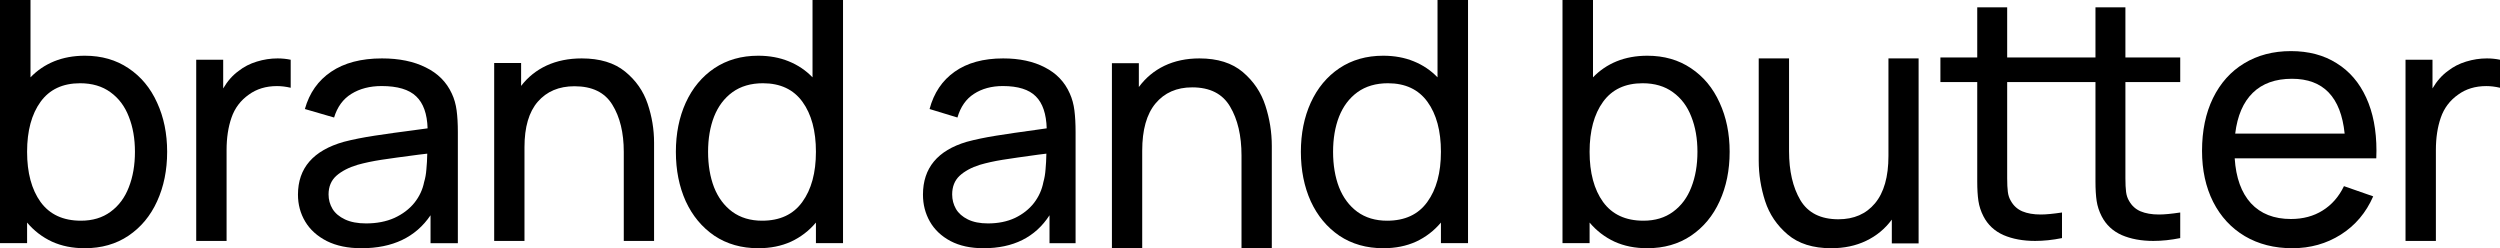
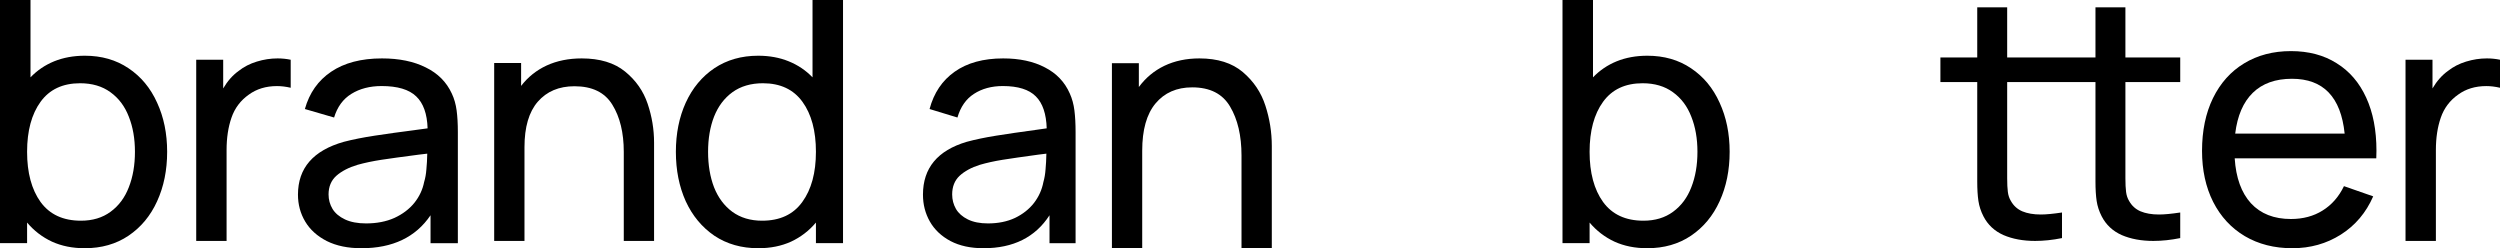
<svg xmlns="http://www.w3.org/2000/svg" width="564" height="56" viewBox="0 0 564 56" fill="none">
  <path d="M19.143 12.571C22.91 12.571 26.19 13.511 28.983 15.39C31.802 17.27 33.955 19.86 35.441 23.162C36.953 26.438 37.709 30.133 37.709 34.248C37.709 38.387 36.953 42.108 35.441 45.41C33.955 48.686 31.802 51.276 28.983 53.181C26.19 55.06 22.897 56 19.105 56C16.362 56 13.902 55.505 11.724 54.514C9.546 53.498 7.675 52.063 6.112 50.209V54.857H0V0H6.881V17.448C8.393 15.873 10.174 14.667 12.224 13.829C14.3 12.991 16.606 12.571 19.143 12.571ZM18.259 49.79C20.898 49.79 23.128 49.117 24.947 47.772C26.792 46.425 28.163 44.584 29.06 42.248C29.983 39.911 30.444 37.244 30.444 34.248C30.444 31.276 29.983 28.635 29.06 26.324C28.163 23.987 26.78 22.146 24.909 20.8C23.064 19.454 20.783 18.781 18.067 18.781C14.146 18.781 11.173 20.178 9.149 22.971C7.124 25.765 6.112 29.524 6.112 34.248C6.112 38.972 7.124 42.743 9.149 45.562C11.199 48.381 14.236 49.79 18.259 49.79Z" fill="black" />
  <path d="M53.872 15.977C55.02 15.069 56.372 14.375 57.928 13.896C59.484 13.416 61.053 13.177 62.635 13.177C63.63 13.177 64.612 13.277 65.581 13.479V19.799C64.51 19.547 63.477 19.421 62.482 19.421C60.007 19.421 57.89 20.064 56.13 21.351C54.268 22.663 52.966 24.392 52.227 26.536C51.487 28.655 51.117 31.09 51.117 33.84V54.353H44.267V13.479H50.352V19.951C51.321 18.286 52.495 16.961 53.872 15.977Z" fill="black" />
  <path d="M101.926 21.103C102.472 22.255 102.836 23.532 103.018 24.934C103.2 26.312 103.291 27.927 103.291 29.78V54.873H97.13V48.562C93.776 53.521 88.577 56 81.532 56C78.49 56 75.891 55.462 73.733 54.385C71.576 53.283 69.951 51.818 68.859 49.99C67.767 48.162 67.221 46.133 67.221 43.904C67.221 37.919 70.666 33.95 77.555 31.996C79.582 31.47 81.909 31.007 84.534 30.606C87.16 30.206 90.305 29.767 93.971 29.292L96.467 28.954C96.363 25.673 95.505 23.269 93.893 21.741C92.281 20.189 89.681 19.412 86.094 19.412C83.442 19.412 81.168 20.001 79.27 21.178C77.399 22.33 76.099 24.108 75.371 26.512L68.781 24.596C69.795 20.965 71.77 18.16 74.708 16.182C77.671 14.178 81.493 13.177 86.172 13.177C90.046 13.177 93.334 13.853 96.038 15.205C98.767 16.532 100.73 18.498 101.926 21.103ZM82.585 50.403C85.002 50.403 87.134 49.99 88.98 49.163C90.826 48.312 92.32 47.185 93.464 45.782C94.608 44.355 95.349 42.777 95.687 41.05C95.947 40.198 96.116 39.246 96.194 38.195C96.298 37.143 96.363 35.965 96.389 34.663L94.478 34.889C90.813 35.365 87.992 35.753 86.016 36.053C84.067 36.354 82.286 36.73 80.674 37.18C78.672 37.781 77.073 38.608 75.878 39.659C74.708 40.711 74.123 42.114 74.123 43.867C74.123 45.044 74.422 46.133 75.02 47.135C75.618 48.111 76.554 48.9 77.827 49.501C79.101 50.102 80.687 50.403 82.585 50.403Z" fill="black" />
  <path d="M131.232 13.177C135.332 13.177 138.598 14.168 141.028 16.15C143.458 18.131 145.154 20.559 146.116 23.433C147.077 26.283 147.558 29.194 147.558 32.167V54.353H140.724V34.248C140.724 29.937 139.863 26.394 138.142 23.619C136.446 20.844 133.598 19.457 129.599 19.457C126.106 19.457 123.347 20.622 121.322 22.95C119.323 25.254 118.323 28.673 118.323 33.207V54.353H111.488V14.217H117.563V19.383C119.107 17.376 121.031 15.84 123.334 14.774C125.663 13.709 128.295 13.177 131.232 13.177Z" fill="black" />
  <path d="M183.305 0H190.186V54.857H184.074V50.209C182.511 52.063 180.64 53.498 178.462 54.514C176.284 55.505 173.824 56 171.081 56C167.289 56 163.983 55.06 161.164 53.181C158.371 51.276 156.218 48.686 154.706 45.41C153.22 42.108 152.477 38.387 152.477 34.248C152.477 30.133 153.22 26.438 154.706 23.162C156.218 19.86 158.371 17.27 161.164 15.39C163.983 13.511 167.276 12.571 171.043 12.571C173.58 12.571 175.874 12.991 177.924 13.829C180 14.667 181.793 15.873 183.305 17.448V0ZM171.927 49.79C175.951 49.79 178.975 48.381 180.999 45.562C183.049 42.743 184.074 38.972 184.074 34.248C184.074 29.524 183.062 25.765 181.037 22.971C179.013 20.178 176.04 18.781 172.12 18.781C169.403 18.781 167.11 19.454 165.239 20.8C163.394 22.146 162.01 23.987 161.087 26.324C160.19 28.635 159.742 31.276 159.742 34.248C159.742 37.244 160.19 39.911 161.087 42.248C162.01 44.584 163.381 46.425 165.2 47.772C167.045 49.117 169.288 49.79 171.927 49.79Z" fill="black" />
  <path d="M371.643 12.572C375.41 12.572 378.69 13.511 381.483 15.39C384.302 17.27 386.455 19.86 387.941 23.162C389.453 26.438 390.209 30.133 390.209 34.248C390.209 38.387 389.453 42.108 387.941 45.41C386.455 48.686 384.302 51.276 381.483 53.181C378.69 55.06 375.397 56 371.604 56C368.862 56 366.402 55.505 364.224 54.514C362.046 53.498 360.175 52.063 358.612 50.209V54.857H352.5V0H359.381V17.448C360.893 15.873 362.674 14.667 364.724 13.829C366.799 12.99 369.106 12.572 371.643 12.572ZM370.759 49.79C373.398 49.79 375.628 49.117 377.447 47.772C379.292 46.425 380.663 44.584 381.56 42.248C382.483 39.911 382.944 37.244 382.944 34.248C382.944 31.276 382.483 28.635 381.56 26.324C380.663 23.987 379.28 22.146 377.409 20.8C375.564 19.454 373.283 18.781 370.567 18.781C366.646 18.781 363.673 20.178 361.649 22.971C359.624 25.765 358.612 29.524 358.612 34.248C358.612 38.972 359.624 42.743 361.649 45.562C363.699 48.381 366.735 49.79 370.759 49.79Z" fill="black" />
-   <path d="M426.034 13.177H432.837V54.918H426.794V49.546C425.248 51.633 423.31 53.23 420.979 54.338C418.673 55.446 416.05 56 413.111 56C409.006 56 405.737 54.969 403.305 52.908C400.872 50.847 399.174 48.334 398.212 45.371C397.249 42.383 396.767 39.342 396.767 36.25V13.177H403.609V34.086C403.609 38.569 404.458 42.254 406.156 45.139C407.878 48.026 410.742 49.468 414.745 49.468C418.242 49.468 420.991 48.27 422.993 45.874C425.02 43.452 426.034 39.883 426.034 35.168V13.177Z" fill="black" />
  <path d="M479.492 18.511V40.205C479.492 41.487 479.542 42.519 479.643 43.298C479.745 44.078 479.972 44.757 480.326 45.336C480.933 46.417 481.793 47.197 482.906 47.675C484.045 48.153 485.436 48.392 487.08 48.392C488.269 48.392 489.862 48.241 491.86 47.939V53.712C489.761 54.139 487.737 54.353 485.79 54.353C483.083 54.353 480.706 53.913 478.657 53.032C476.633 52.127 475.128 50.718 474.142 48.807C473.56 47.675 473.181 46.518 473.004 45.336C472.826 44.154 472.738 42.682 472.738 40.922V18.511H452.819V40.205C452.819 41.487 452.869 42.519 452.97 43.298C453.072 44.078 453.299 44.757 453.653 45.336C454.26 46.417 455.12 47.197 456.233 47.675C457.372 48.153 458.763 48.392 460.407 48.392C461.596 48.392 463.189 48.241 465.187 47.939V53.712C463.088 54.139 461.064 54.353 459.117 54.353C456.41 54.353 454.033 53.913 451.984 53.032C449.96 52.127 448.455 50.718 447.469 48.807C446.887 47.675 446.508 46.518 446.331 45.336C446.154 44.154 446.065 42.682 446.065 40.922V18.511H437.756V12.966H446.065V1.647H452.819V12.966H472.738V1.647H479.492V12.966H491.86V18.511H479.492Z" fill="black" />
  <path d="M504.147 35.715C504.43 40.11 505.652 43.491 507.812 45.858C509.998 48.224 513.007 49.407 516.839 49.407C519.565 49.407 521.944 48.77 523.976 47.496C526.034 46.222 527.641 44.388 528.798 41.995L535.395 44.297C533.775 47.99 531.344 50.864 528.104 52.918C524.863 54.972 521.211 56 517.148 56C513.084 56 509.51 55.09 506.423 53.269C503.363 51.449 500.984 48.874 499.287 45.545C497.615 42.217 496.779 38.381 496.779 34.038C496.779 29.487 497.602 25.52 499.248 22.14C500.92 18.733 503.26 16.119 506.269 14.299C509.304 12.452 512.827 11.529 516.839 11.529C520.826 11.529 524.259 12.439 527.14 14.26C530.046 16.054 532.27 18.642 533.813 22.023C535.357 25.378 536.128 29.369 536.128 33.999C536.128 34.753 536.115 35.325 536.089 35.715H504.147ZM517.071 17.771C513.342 17.771 510.397 18.824 508.237 20.93C506.076 23.037 504.752 26.106 504.263 30.137H528.952C528.104 21.893 524.143 17.771 517.071 17.771Z" fill="black" />
  <path d="M552.291 15.977C553.439 15.069 554.791 14.375 556.347 13.895C557.903 13.416 559.472 13.177 561.053 13.177C562.048 13.177 563.03 13.277 564 13.479V19.799C562.928 19.547 561.895 19.421 560.901 19.421C558.426 19.421 556.309 20.064 554.548 21.351C552.686 22.663 551.385 24.392 550.645 26.536C549.906 28.656 549.536 31.09 549.536 33.84V54.353H542.686V13.479H548.77V19.951C549.74 18.286 550.913 16.961 552.291 15.977Z" fill="black" />
  <path d="M241.349 21.103C241.87 22.255 242.217 23.532 242.391 24.934C242.564 26.312 242.651 27.927 242.651 29.78V54.873H236.77V48.562C233.569 53.521 228.606 56 221.881 56C218.978 56 216.497 55.462 214.437 54.385C212.377 53.283 210.826 51.818 209.784 49.99C208.742 48.162 208.221 46.133 208.221 43.904C208.221 37.919 211.509 33.95 218.085 31.996C220.02 31.47 222.241 31.007 224.747 30.606C227.254 30.206 230.256 29.768 233.755 29.292L236.137 28.953C236.038 25.673 235.219 23.269 233.681 21.741C232.142 20.189 229.661 19.412 226.236 19.412C223.705 19.412 221.534 20.001 219.723 21.178C217.936 22.33 216.695 24.108 216 26.512L209.71 24.596C210.678 20.965 212.564 18.16 215.368 16.182C218.196 14.178 221.844 13.177 226.311 13.177C230.008 13.177 233.147 13.853 235.728 15.205C238.334 16.532 240.207 18.498 241.349 21.103ZM222.886 50.403C225.194 50.403 227.229 49.99 228.991 49.163C230.753 48.312 232.179 47.185 233.271 45.782C234.363 44.355 235.07 42.777 235.393 41.05C235.641 40.198 235.802 39.246 235.877 38.194C235.976 37.143 236.038 35.966 236.063 34.663L234.239 34.889C230.74 35.365 228.048 35.753 226.162 36.053C224.301 36.354 222.601 36.73 221.063 37.18C219.152 37.781 217.626 38.608 216.484 39.66C215.368 40.711 214.809 42.114 214.809 43.867C214.809 45.044 215.095 46.133 215.665 47.135C216.236 48.111 217.129 48.9 218.345 49.502C219.561 50.102 221.075 50.403 222.886 50.403Z" fill="black" />
  <path d="M270.592 13.177C274.693 13.177 277.958 14.207 280.388 16.268C282.818 18.33 284.514 20.855 285.476 23.844C286.438 26.807 286.919 29.834 286.919 32.927V56H280.084V35.091C280.084 30.607 279.224 26.923 277.502 24.037C275.806 21.151 272.959 19.708 268.96 19.708C265.466 19.708 262.707 20.919 260.682 23.341C258.683 25.738 257.683 29.293 257.683 34.009V56H250.849V14.259H256.924V19.631C258.468 17.544 260.391 15.946 262.695 14.838C265.024 13.731 267.656 13.177 270.592 13.177Z" fill="black" />
-   <path d="M324.305 0H331.186V54.857H325.074V50.21C323.511 52.064 321.64 53.499 319.462 54.514C317.284 55.505 314.823 56 312.082 56C308.289 56 304.983 55.06 302.164 53.181C299.371 51.276 297.218 48.686 295.706 45.409C294.22 42.108 293.477 38.387 293.477 34.248C293.477 30.133 294.22 26.438 295.706 23.162C297.218 19.86 299.371 17.27 302.164 15.391C304.983 13.511 308.276 12.571 312.043 12.571C314.58 12.571 316.874 12.99 318.924 13.829C321 14.667 322.794 15.873 324.305 17.448V0ZM312.927 49.791C316.951 49.791 319.974 48.381 321.999 45.562C324.049 42.743 325.074 38.971 325.074 34.248C325.074 29.524 324.062 25.765 322.037 22.971C320.013 20.178 317.04 18.781 313.119 18.781C310.403 18.781 308.109 19.454 306.239 20.8C304.394 22.146 303.01 23.987 302.087 26.324C301.19 28.635 300.742 31.276 300.742 34.248C300.742 37.244 301.19 39.911 302.087 42.248C303.01 44.584 304.381 46.425 306.2 47.772C308.045 49.117 310.288 49.791 312.927 49.791Z" fill="black" />
</svg>